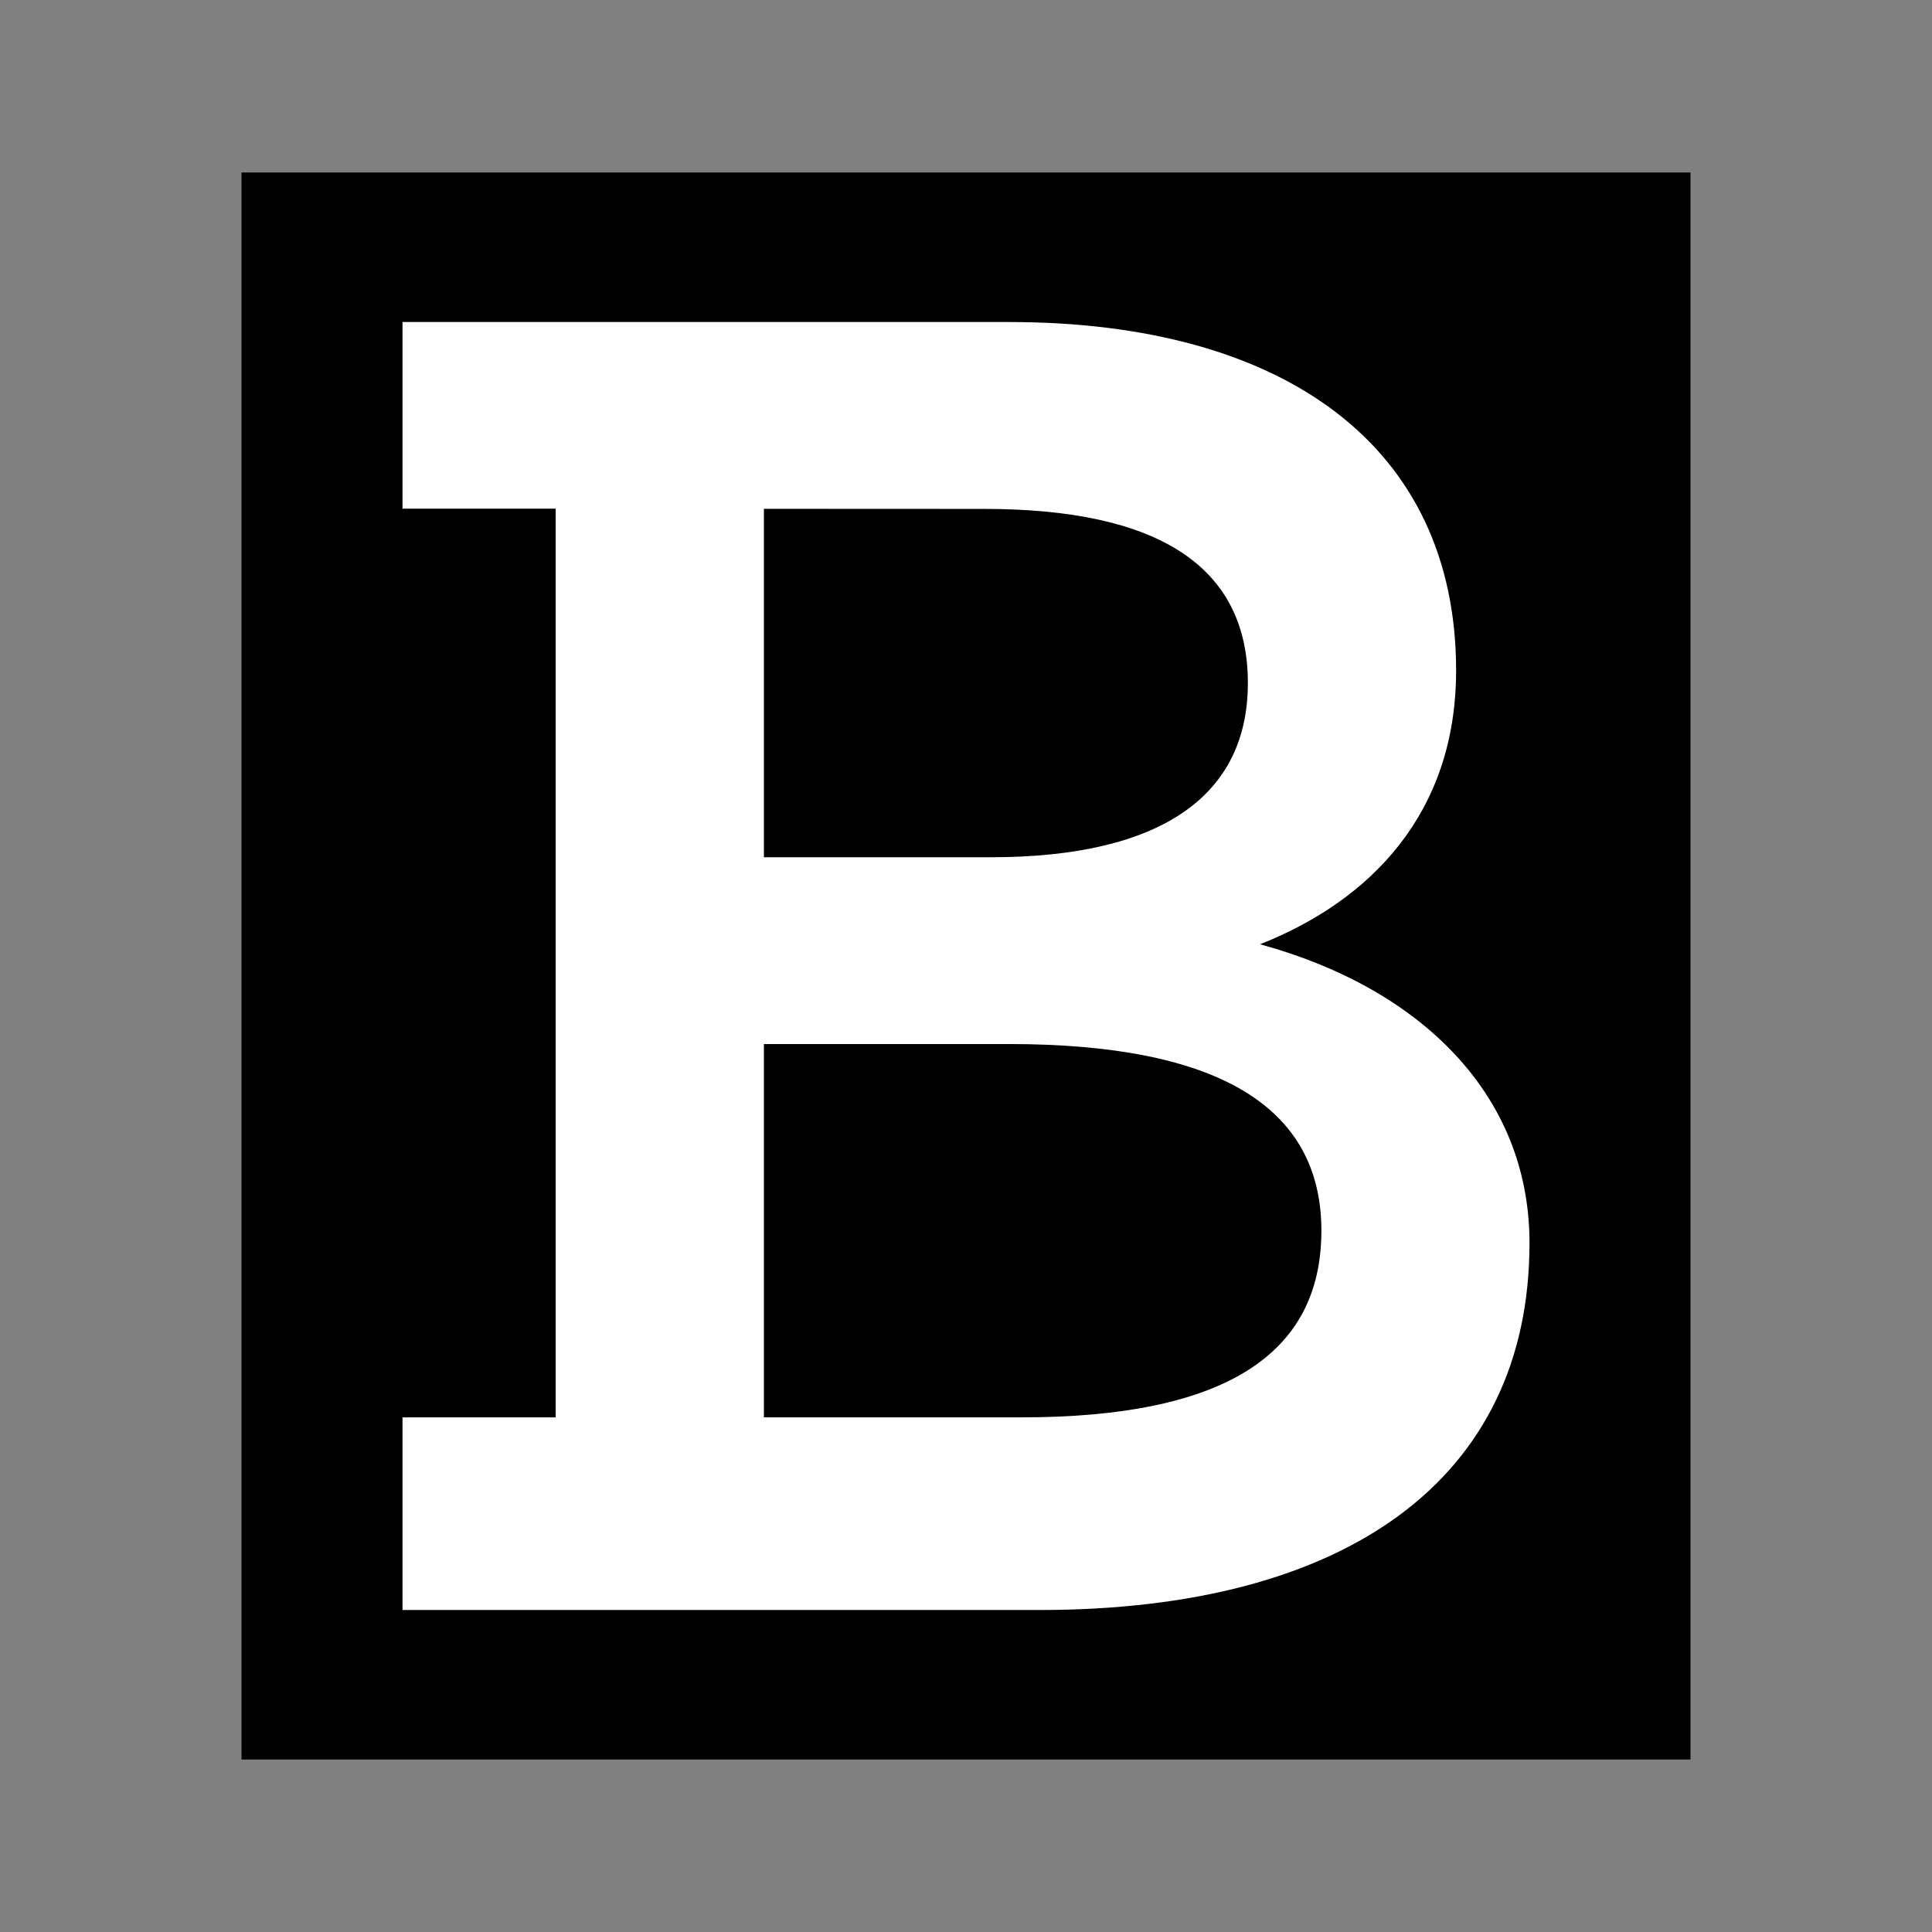
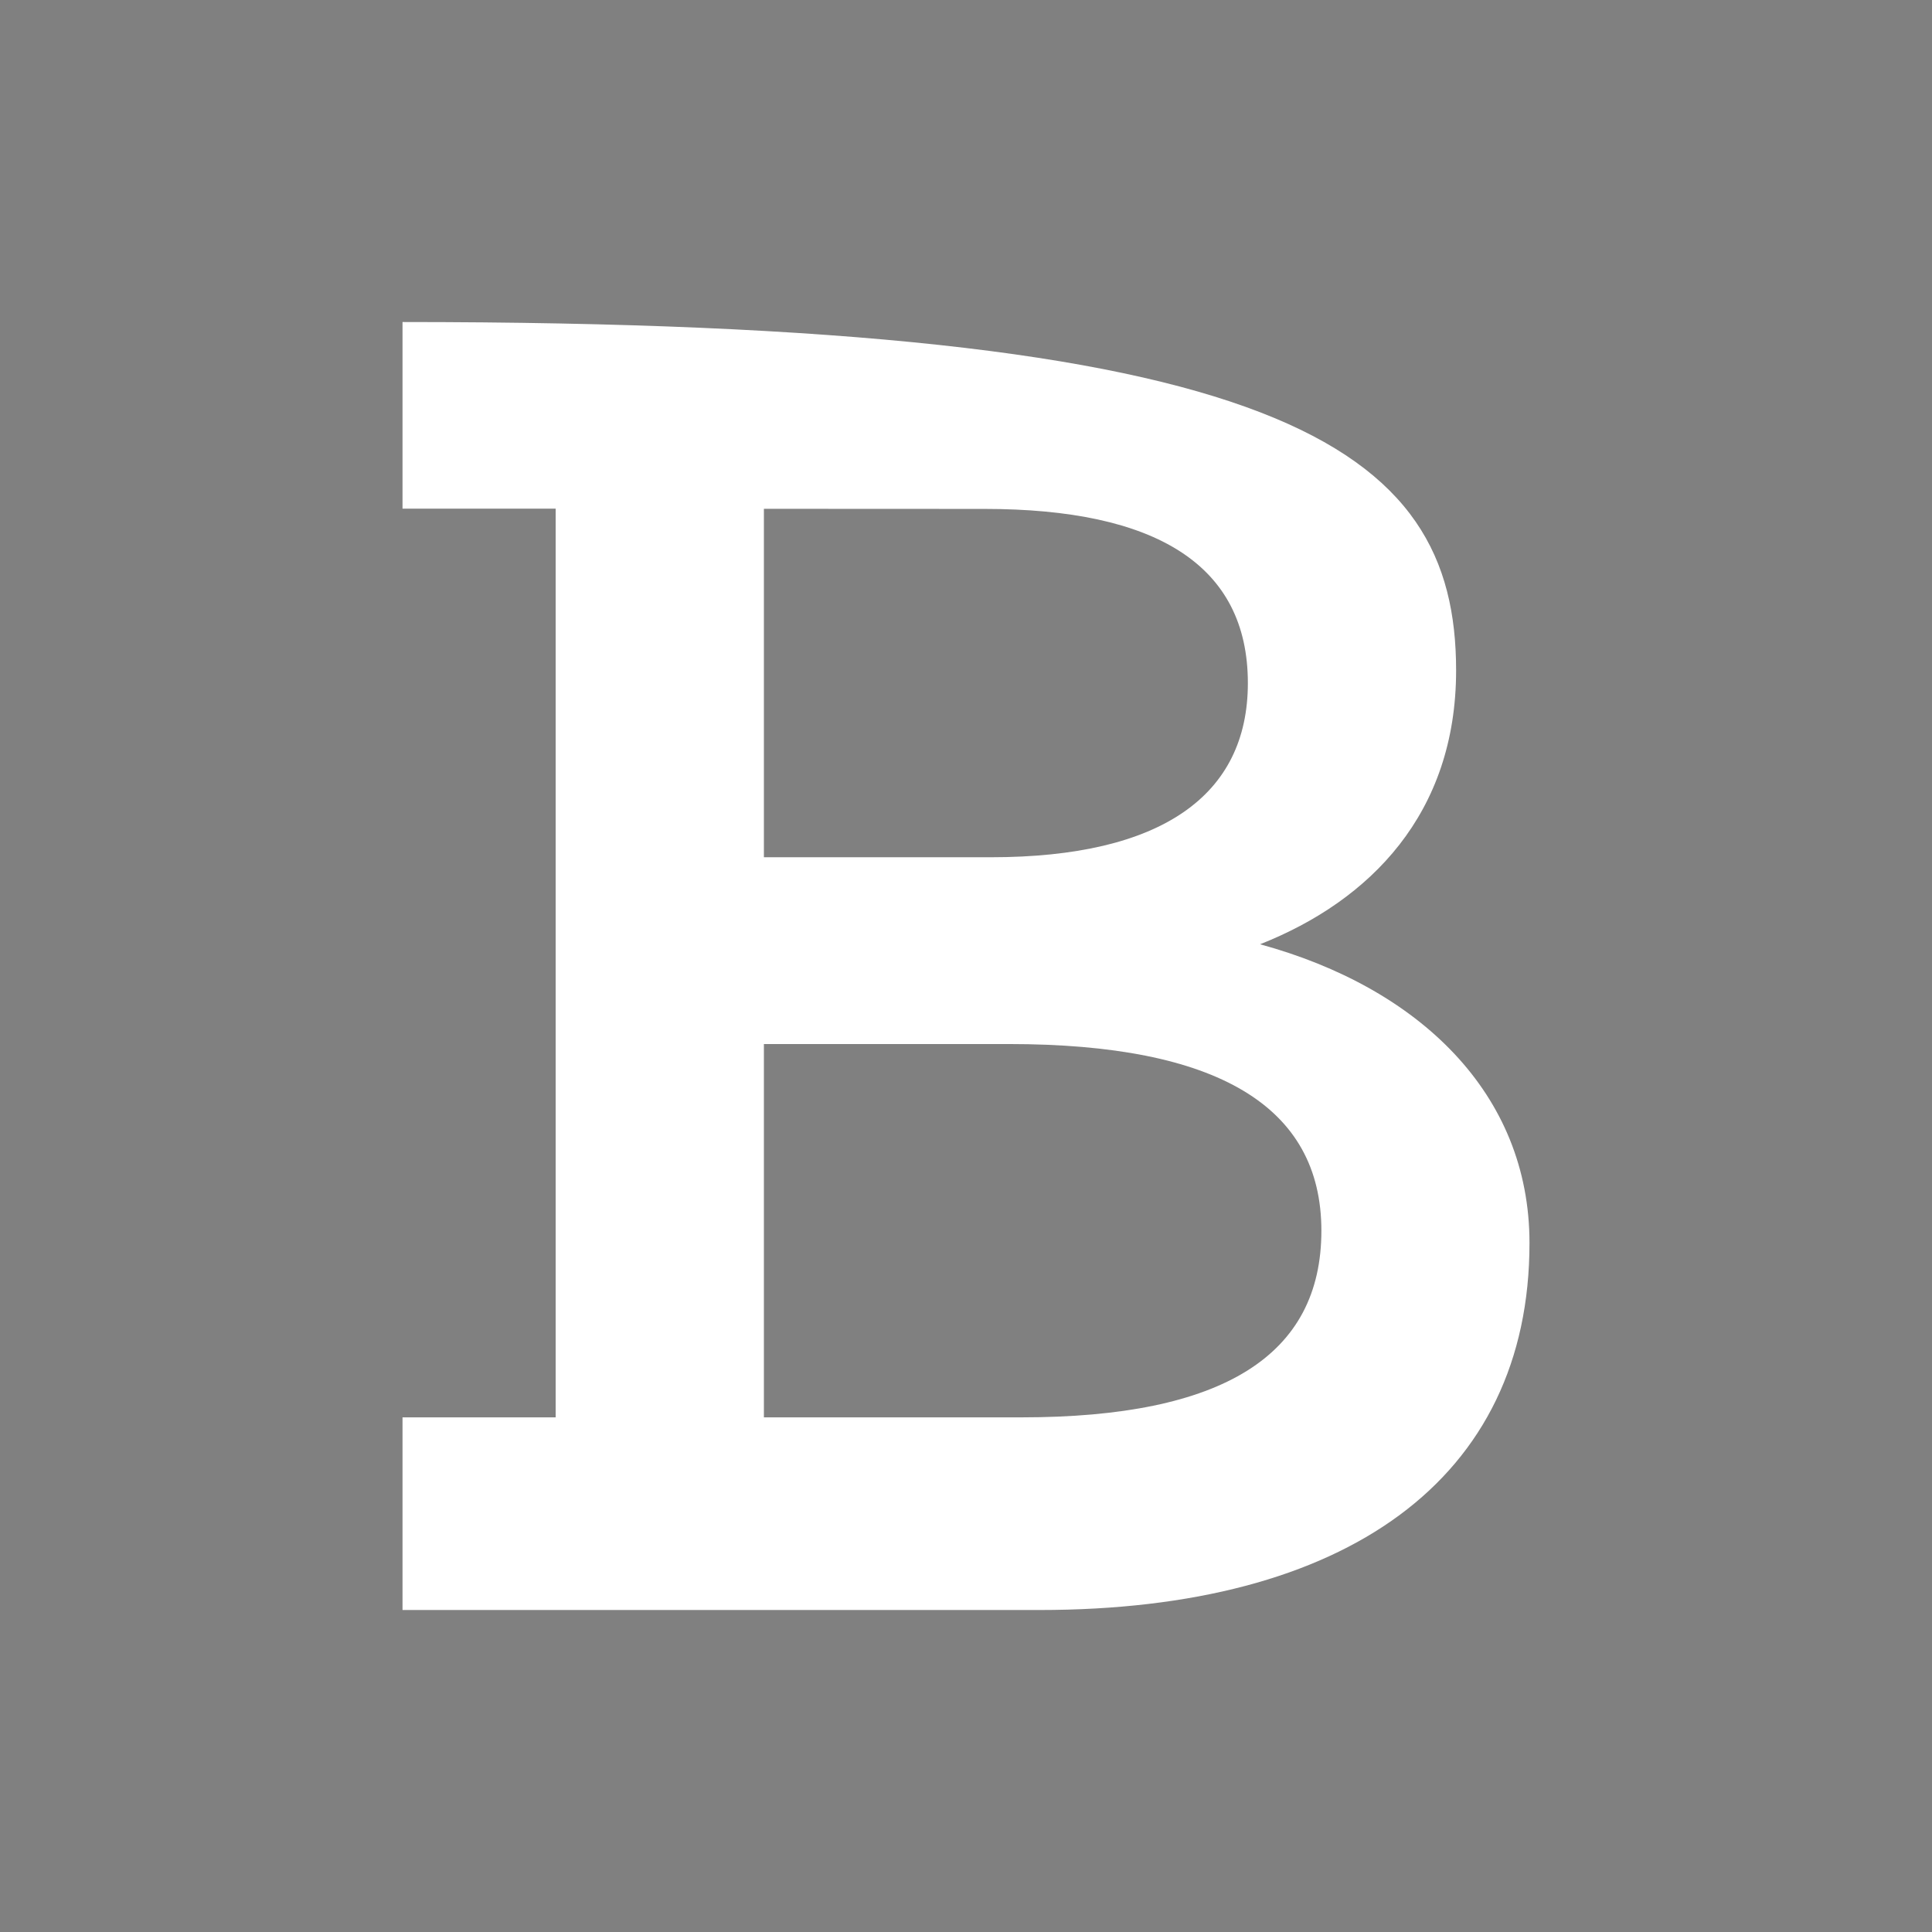
<svg xmlns="http://www.w3.org/2000/svg" width="56" height="56" viewBox="0 0 56 56" fill="none">
  <rect x="0" y="0" width="56" height="56" fill="#808080" stroke="none" />
-   <rect x="7" y="5" width="42" height="46" fill="black" />
-   <path d="M11.667 46.493V41.083H16.106V14.744H11.667V9.334H29.244C37.236 9.334 42.206 12.942 42.206 19.434C42.206 23.578 39.719 26.108 36.523 27.37C41.137 28.63 44.333 31.699 44.333 36.027C44.337 42.882 39.01 46.667 30.127 46.667H11.667V46.493ZM22.142 14.748V24.848H28.713C33.683 24.848 36.17 23.046 36.17 19.8C36.17 16.373 33.505 14.751 28.535 14.751L22.142 14.748ZM22.142 41.083H29.6C35.461 41.083 38.301 39.281 38.301 35.673C38.301 32.065 35.283 30.262 29.244 30.262H22.142V41.083Z" fill="white" />
+   <path d="M11.667 46.493V41.083H16.106V14.744H11.667V9.334C37.236 9.334 42.206 12.942 42.206 19.434C42.206 23.578 39.719 26.108 36.523 27.37C41.137 28.63 44.333 31.699 44.333 36.027C44.337 42.882 39.01 46.667 30.127 46.667H11.667V46.493ZM22.142 14.748V24.848H28.713C33.683 24.848 36.17 23.046 36.17 19.8C36.17 16.373 33.505 14.751 28.535 14.751L22.142 14.748ZM22.142 41.083H29.6C35.461 41.083 38.301 39.281 38.301 35.673C38.301 32.065 35.283 30.262 29.244 30.262H22.142V41.083Z" fill="white" />
</svg>